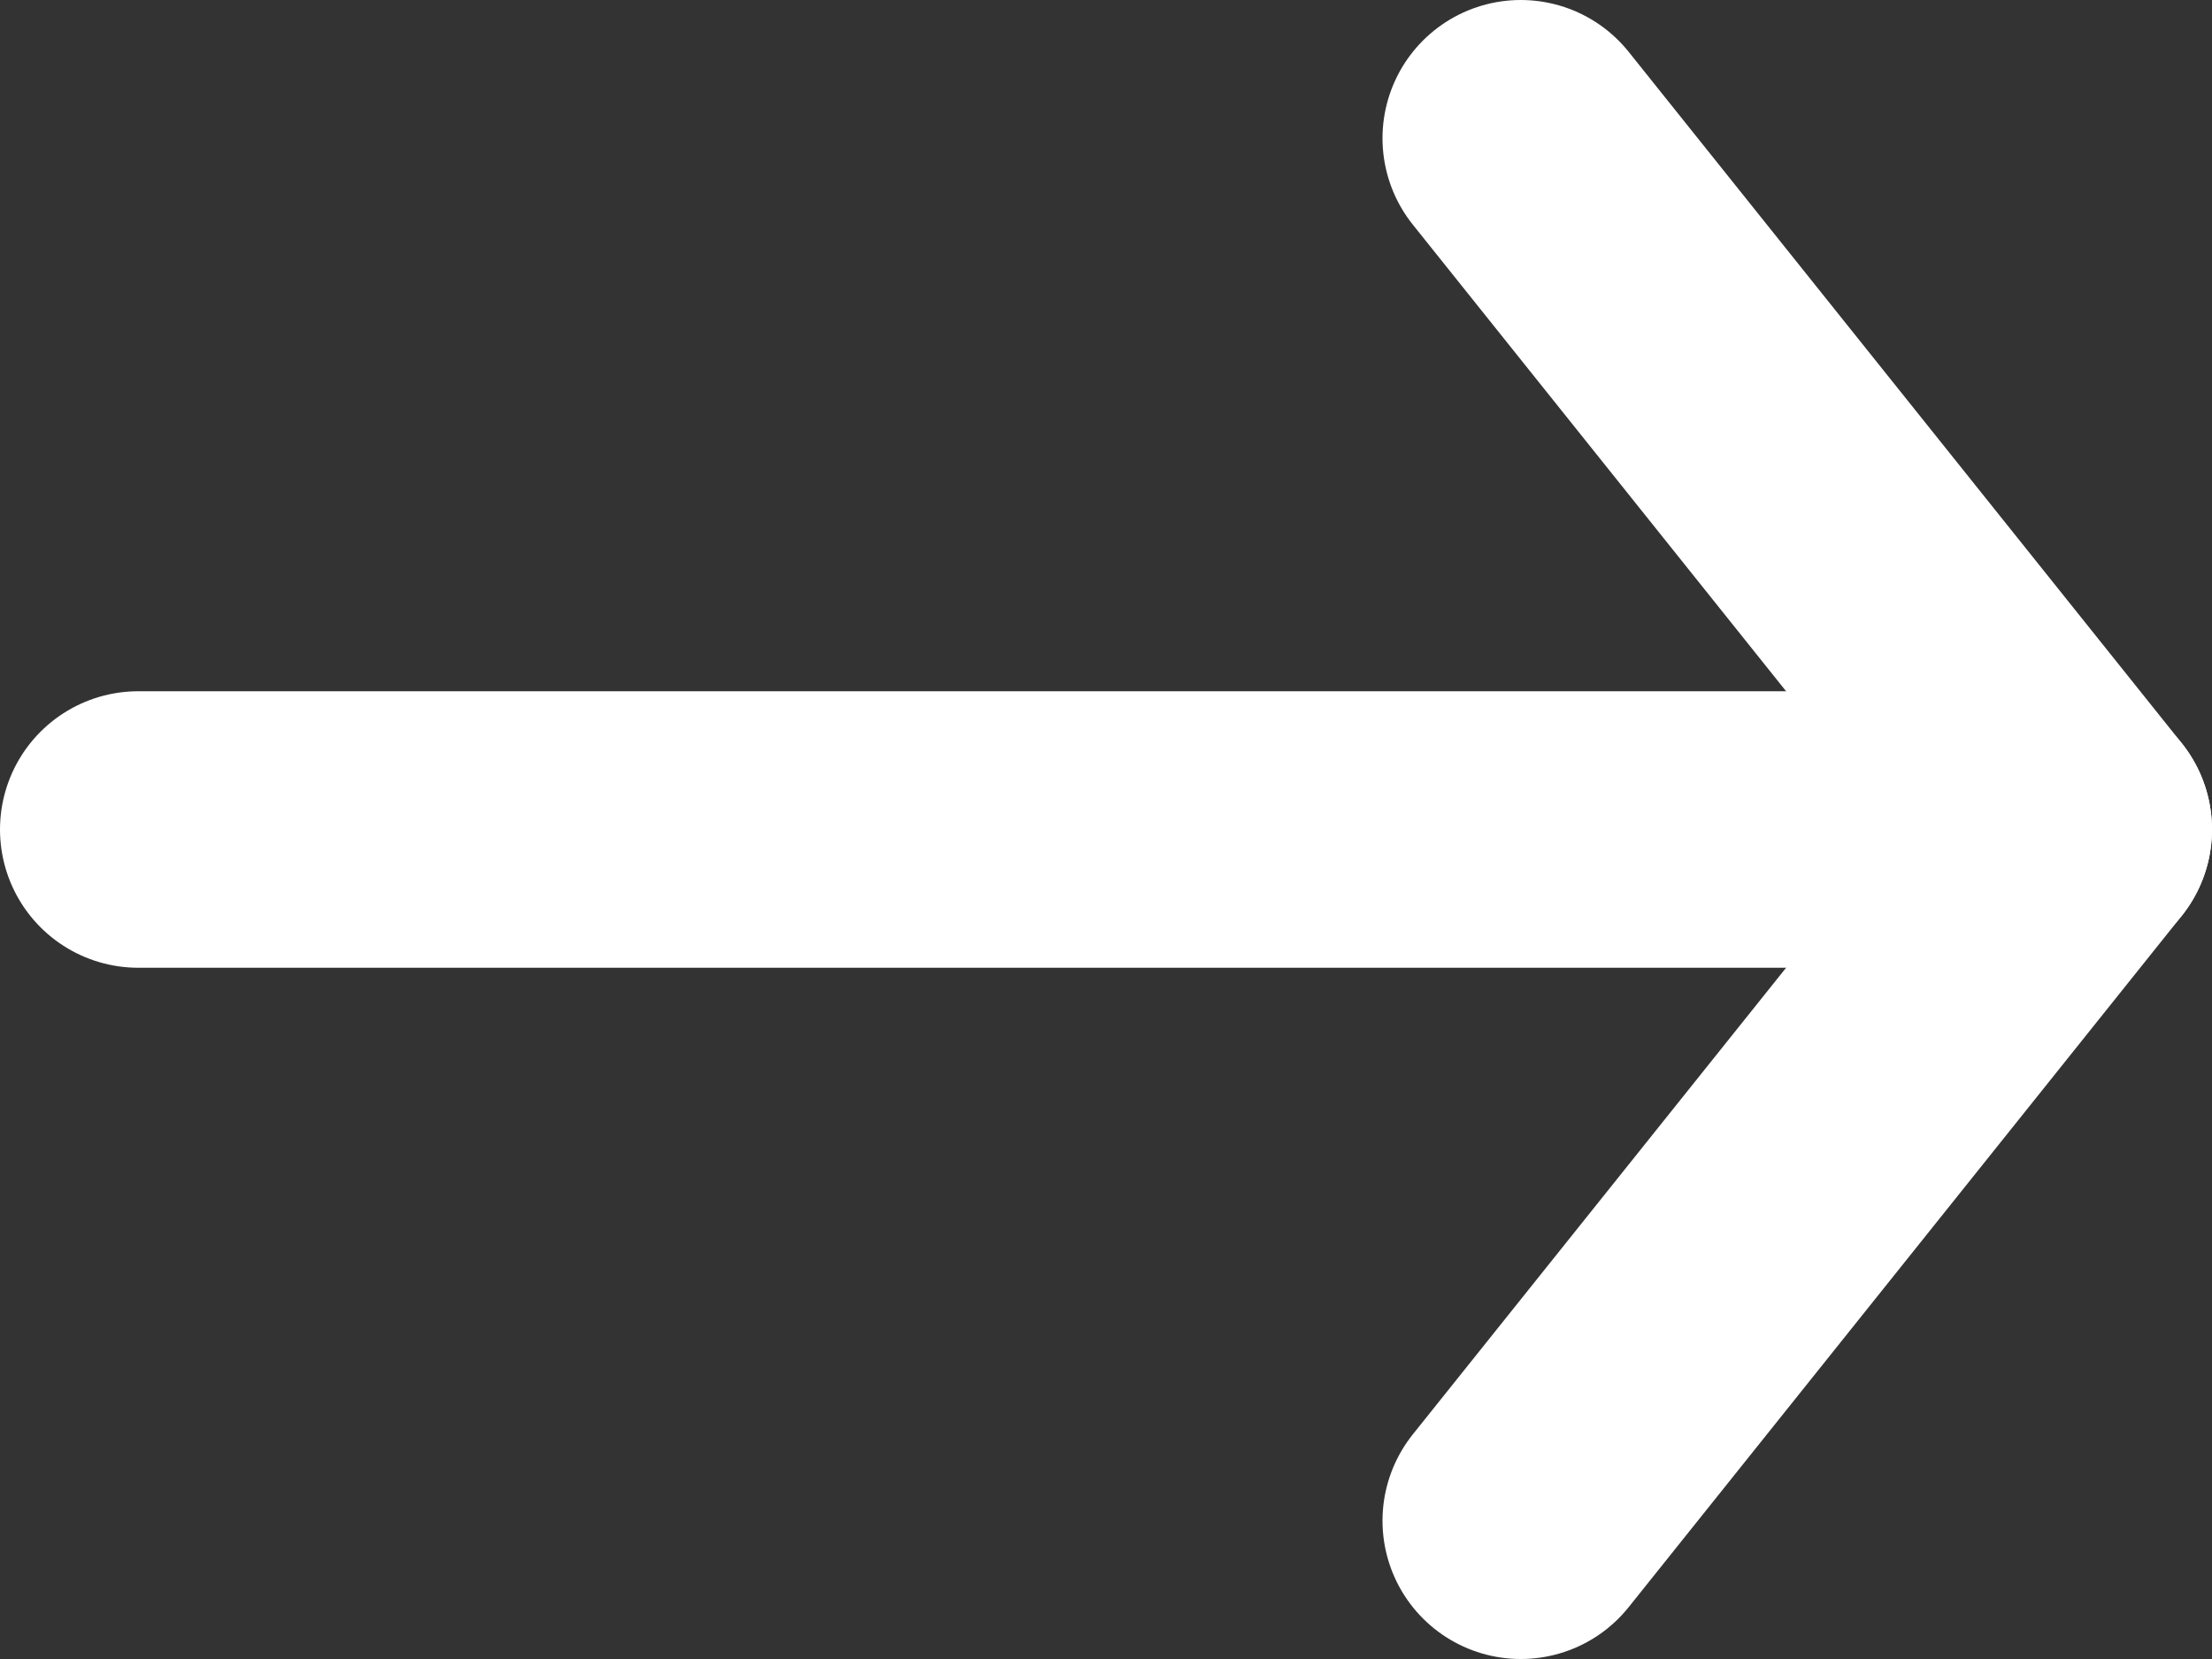
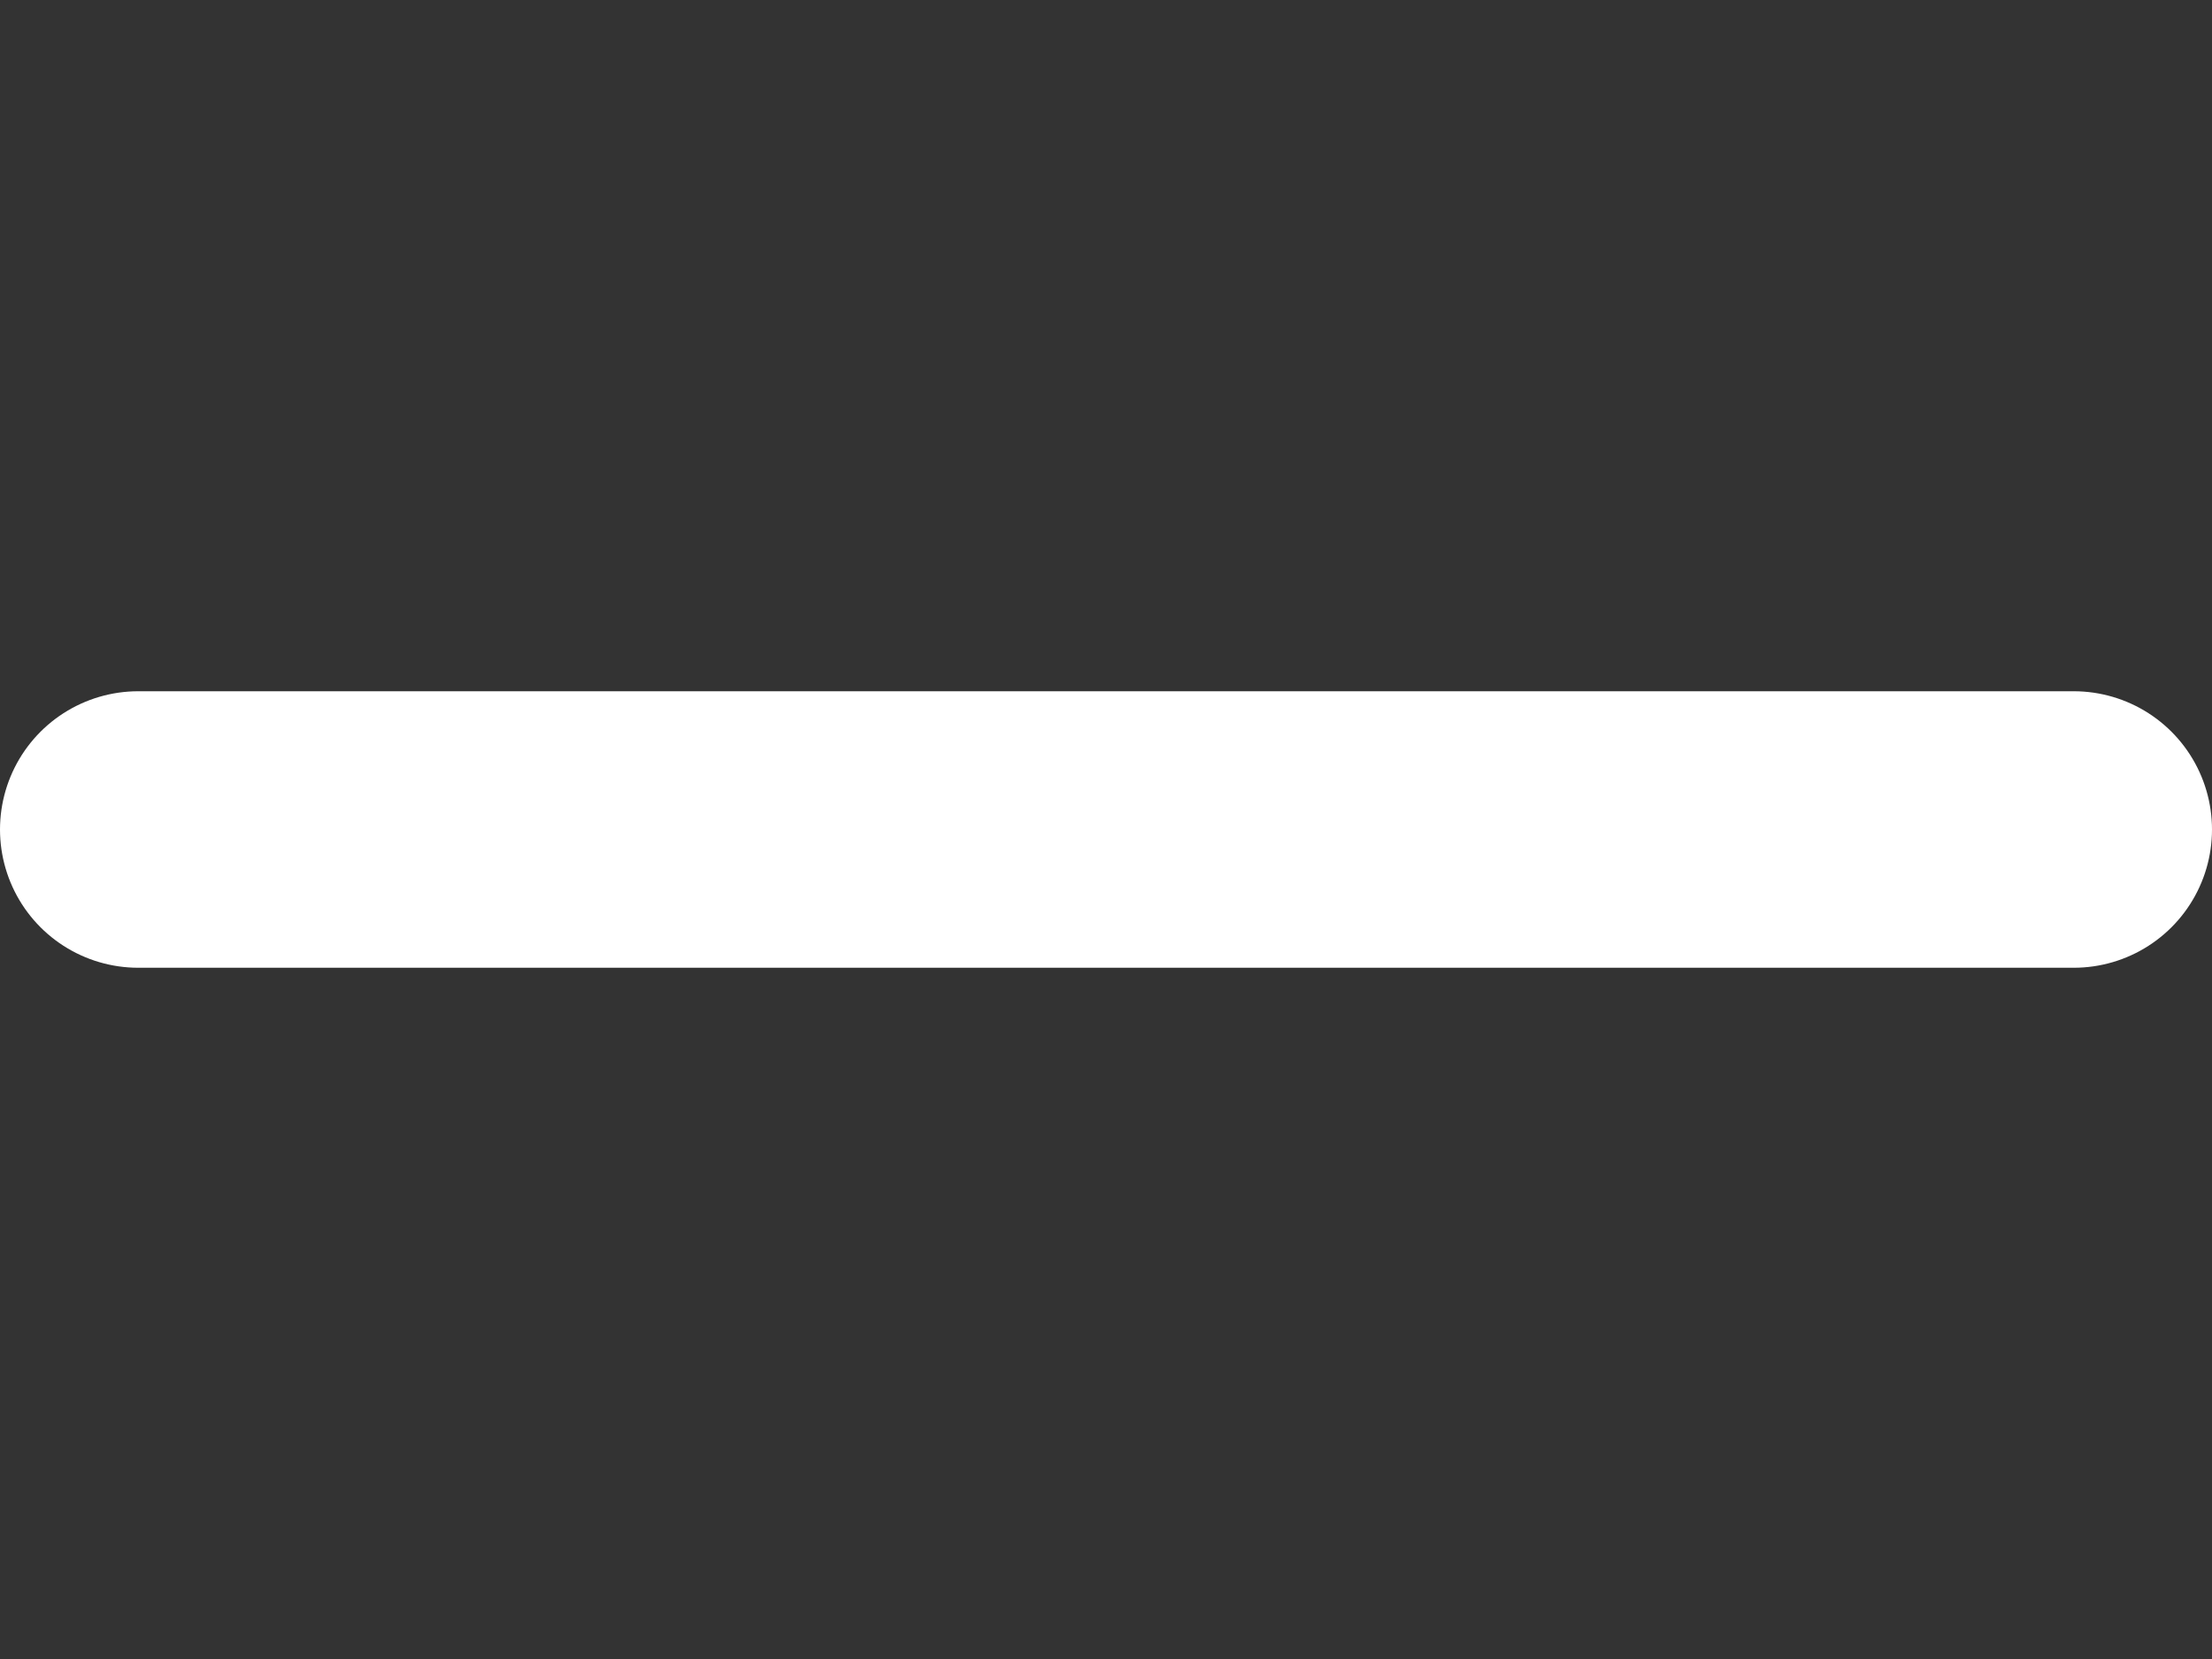
<svg xmlns="http://www.w3.org/2000/svg" width="16" height="12" viewBox="0 0 16 12" fill="none">
  <rect x="0" y="0" width="16" height="12" fill="#333333" stroke="none" />
  <path d="M1 6H15" stroke="white" stroke-width="2" stroke-linecap="round" stroke-linejoin="round" />
-   <path d="M11 1L15 6L11 11" stroke="white" stroke-width="2" stroke-linecap="round" stroke-linejoin="round" />
</svg>